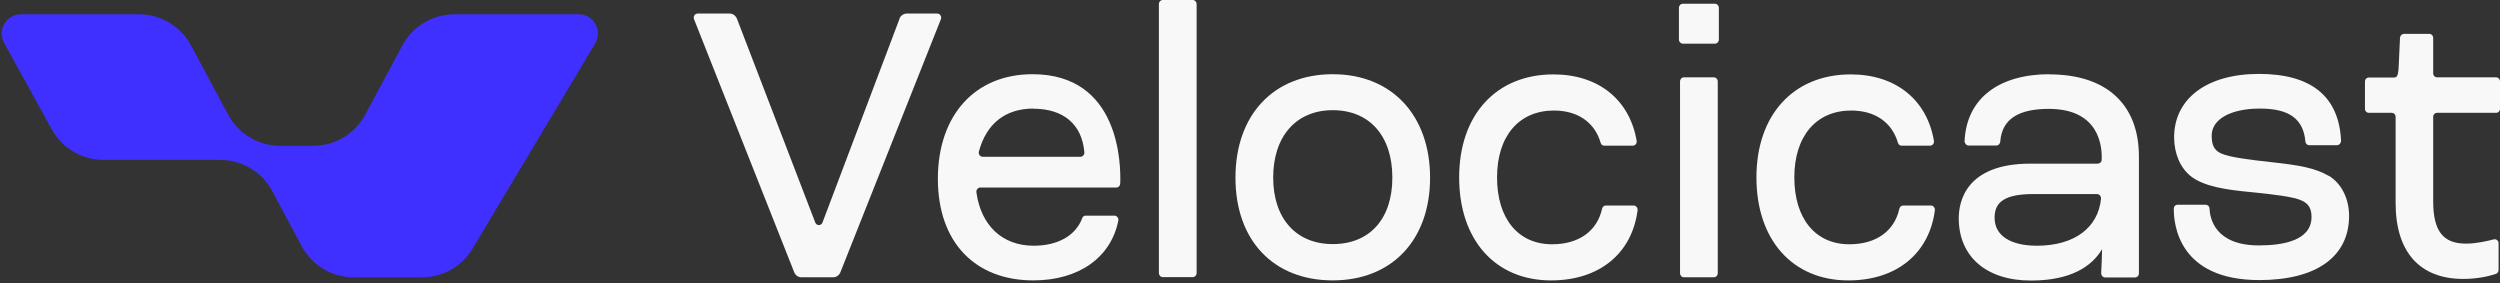
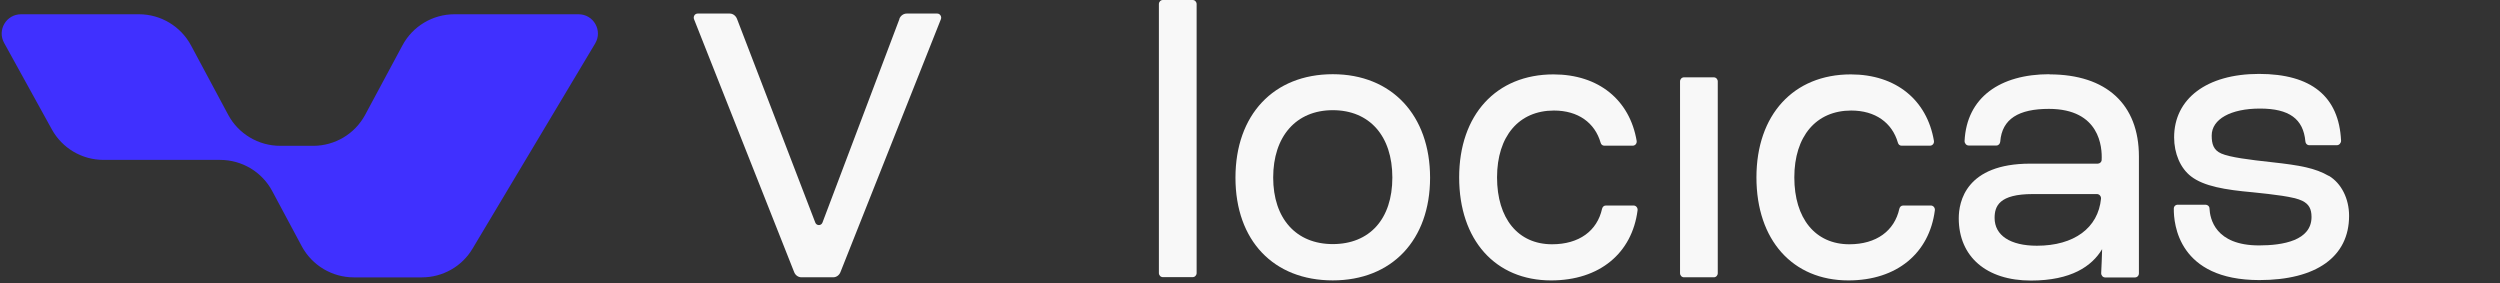
<svg xmlns="http://www.w3.org/2000/svg" width="600" height="68" viewBox="0 0 600 68" fill="none">
  <rect x="0" y="0" width="600" height="68" fill="#333333" stroke="none" />
  <g clip-path="url(#clip0_37_1103)">
    <path d="M215.885 4.51L197.398 53.403C197.096 54.227 195.964 54.227 195.662 53.403L176.873 4.51C176.572 3.764 175.893 3.254 175.138 3.254H167.441C166.762 3.254 166.309 3.96 166.574 4.627L190.607 65.332C190.909 66.077 191.588 66.548 192.342 66.548H199.963C200.718 66.548 201.397 66.077 201.699 65.332L225.808 4.627C226.072 4 225.619 3.254 224.94 3.254H217.621C216.828 3.254 216.149 3.764 215.847 4.51H215.885Z" fill="#F8F8F8" />
    <path d="M286.246 0H279.078C278.557 0 278.134 0.439 278.134 0.981V65.531C278.134 66.073 278.557 66.512 279.078 66.512H286.246C286.767 66.512 287.19 66.073 287.19 65.531V0.981C287.19 0.439 286.767 0 286.246 0Z" fill="#F8F8F8" />
    <path d="M319.865 17.811C305.679 17.811 296.511 27.543 296.511 42.65C296.511 57.758 305.679 67.293 319.865 67.293C334.051 67.293 343.219 57.601 343.219 42.65C343.219 27.7 334.051 17.811 319.865 17.811ZM319.865 58.582C311.074 58.582 305.565 52.46 305.565 42.611C305.565 32.762 311.036 26.444 319.865 26.444C328.693 26.444 334.164 32.644 334.164 42.611C334.164 52.578 328.693 58.582 319.865 58.582Z" fill="#F8F8F8" />
-     <path d="M411.582 0.901H403.886C403.365 0.901 402.943 1.341 402.943 1.882V9.495C402.943 10.037 403.365 10.476 403.886 10.476H411.582C412.103 10.476 412.526 10.037 412.526 9.495V1.882C412.526 1.341 412.103 0.901 411.582 0.901Z" fill="#F8F8F8" />
    <path d="M411.32 18.561H404.152C403.631 18.561 403.208 19 403.208 19.542V65.57C403.208 66.112 403.631 66.551 404.152 66.551H411.32C411.841 66.551 412.263 66.112 412.263 65.57V19.542C412.263 19 411.841 18.561 411.32 18.561Z" fill="#F8F8F8" />
-     <path d="M600 26.057V19.543C600 18.993 599.585 18.562 599.057 18.562H584.908C584.38 18.562 583.965 18.13 583.965 17.581V9.105C583.965 8.556 583.55 8.124 583.022 8.124H576.948C576.457 8.124 576.042 8.516 576.004 9.066L575.665 16.325C575.514 18.601 575.099 18.601 574.457 18.601H568.534C568.006 18.601 567.591 19.033 567.591 19.582V26.096C567.591 26.645 568.006 27.077 568.534 27.077H574.005C574.533 27.077 574.948 27.509 574.948 28.058V48.737C574.948 60.47 580.721 66.945 591.209 66.945C594.869 66.945 597.774 66.16 599.019 65.728C599.396 65.611 599.661 65.218 599.661 64.786V58.39C599.661 57.763 599.094 57.292 598.491 57.449C597.02 57.841 594.341 58.469 591.813 58.469C586.304 58.469 583.965 55.408 583.965 48.266V28.058C583.965 27.509 584.38 27.077 584.908 27.077H599.057C599.585 27.077 600 26.645 600 26.096V26.057Z" fill="#F8F8F8" />
    <path d="M558.915 42.223C555.67 40.34 552.048 39.673 545.219 38.927C539.823 38.339 535.183 37.75 533.108 36.847C531.222 36.023 530.807 34.532 530.807 32.531C530.807 28.607 535.372 26.056 542.39 26.056C549.407 26.056 552.803 28.529 553.293 33.944C553.33 34.454 553.708 34.846 554.198 34.846H560.877C561.404 34.846 561.857 34.336 561.857 33.787C561.367 23.153 554.727 17.738 542.163 17.738C529.599 17.738 521.789 23.702 521.789 32.963C521.789 36.847 523.298 40.379 525.864 42.341C528.92 44.695 534.013 45.559 540.654 46.147C545.596 46.657 550.576 47.207 552.538 48.188C554.123 48.973 554.765 50.111 554.765 52.072C554.765 57.723 547.935 58.9 542.163 58.9C531.636 58.9 530.392 52.465 530.278 50.032C530.278 49.522 529.825 49.13 529.335 49.13H522.657C522.129 49.13 521.714 49.522 521.714 50.071C521.676 53.76 522.808 67.219 542.238 67.219C555.934 67.219 563.781 61.608 563.781 51.798C563.781 47.678 561.933 43.989 558.915 42.184V42.223Z" fill="#F8F8F8" />
-     <path d="M260.553 51.754C260.176 51.754 259.837 51.989 259.724 52.382C258.177 56.502 253.951 58.974 248.066 58.974C240.557 58.974 235.426 54.108 234.332 46.142C234.257 45.554 234.709 45.005 235.276 45.005H267.911C268.401 45.005 268.816 44.612 268.854 44.102C269.043 39.354 268.703 17.811 247.801 17.811C233.992 17.811 225.088 27.66 225.088 42.925C225.088 58.189 234.068 67.293 247.99 67.293C259.007 67.293 266.666 61.721 268.401 52.931C268.515 52.343 268.062 51.754 267.458 51.754H260.553ZM247.99 26.091C255.309 26.091 259.686 29.897 260.252 36.568C260.29 37.117 259.837 37.627 259.309 37.627H235.841C235.238 37.627 234.747 37 234.936 36.372C236.709 29.701 241.274 26.052 248.028 26.052L247.99 26.091Z" fill="#F8F8F8" />
    <path d="M491.87 17.811C480.062 17.811 471.988 23.344 471.497 33.86C471.497 34.41 471.912 34.92 472.478 34.92H479.156C479.647 34.92 480.024 34.488 480.062 33.978C480.477 28.524 484.513 26.13 491.72 26.13C504.019 26.13 504.547 35.391 504.397 38.373C504.397 38.883 503.944 39.276 503.453 39.276H487.267C471.799 39.276 470.101 48.418 470.101 52.382C470.101 61.603 476.741 67.332 487.419 67.332C497.115 67.332 502.057 63.879 504.51 59.798C504.472 61.407 504.359 64.075 504.283 65.566C504.283 66.116 504.698 66.587 505.227 66.587H512.395C512.923 66.587 513.339 66.155 513.339 65.606V37.549C513.339 25.031 505.528 17.851 491.87 17.851V17.811ZM488.852 58.974C482.476 58.974 478.703 56.502 478.703 52.303C478.703 49.478 479.797 46.574 487.872 46.574H503.265C503.83 46.574 504.283 47.084 504.245 47.673C503.566 54.697 497.794 58.974 488.852 58.974Z" fill="#F8F8F8" />
    <path d="M385.399 49.326C384.946 49.326 384.606 49.64 384.493 50.111C383.324 55.408 378.985 58.626 372.496 58.626C364.346 58.626 359.291 52.465 359.291 42.577C359.291 32.688 364.535 26.528 372.948 26.528C378.721 26.528 382.758 29.431 384.154 34.258C384.267 34.689 384.606 34.964 385.021 34.964H391.85C392.454 34.964 392.907 34.415 392.794 33.787C391.133 24.016 383.701 17.855 372.835 17.855C359.102 17.855 350.198 27.548 350.198 42.577C350.198 57.606 358.876 67.298 372.269 67.298C383.928 67.298 391.7 60.745 393.02 50.464C393.095 49.875 392.643 49.326 392.077 49.326H385.323H385.399Z" fill="#F8F8F8" />
    <path d="M456.746 49.326C456.293 49.326 455.954 49.64 455.84 50.111C454.671 55.408 450.332 58.626 443.842 58.626C435.693 58.626 430.637 52.465 430.637 42.577C430.637 32.688 435.882 26.528 444.295 26.528C450.068 26.528 454.105 29.431 455.501 34.258C455.614 34.689 455.954 34.964 456.369 34.964H463.197C463.801 34.964 464.254 34.415 464.141 33.787C462.481 24.016 455.048 17.855 444.182 17.855C430.449 17.855 421.545 27.548 421.545 42.577C421.545 57.606 430.223 67.298 443.616 67.298C455.275 67.298 463.047 60.745 464.367 50.464C464.443 49.875 463.99 49.326 463.424 49.326H456.67H456.746Z" fill="#F8F8F8" />
    <path d="M45.849 10.908L54.745 27.512C57.201 32.126 62.025 34.997 67.247 34.997H75.169C80.391 34.997 85.193 32.126 87.649 27.534L96.589 10.886C99.045 6.293 103.847 3.423 109.069 3.423H138.853C142.46 3.423 144.695 7.353 142.836 10.444L113.406 59.681C110.861 63.965 106.236 66.57 101.235 66.57H84.927C79.705 66.57 74.903 63.7 72.425 59.107L65.322 45.838C62.866 41.245 58.064 38.375 52.82 38.375H24.85C19.694 38.375 14.959 35.593 12.459 31.089L0.996 10.312C-0.73 7.221 1.505 3.423 5.046 3.423H33.347C38.569 3.423 43.371 6.293 45.849 10.908Z" fill="#4030FF" />
  </g>
  <defs>
    <clipPath id="clip0_37_1103">
      <rect width="600" height="67.416" fill="white" />
    </clipPath>
  </defs>
</svg>